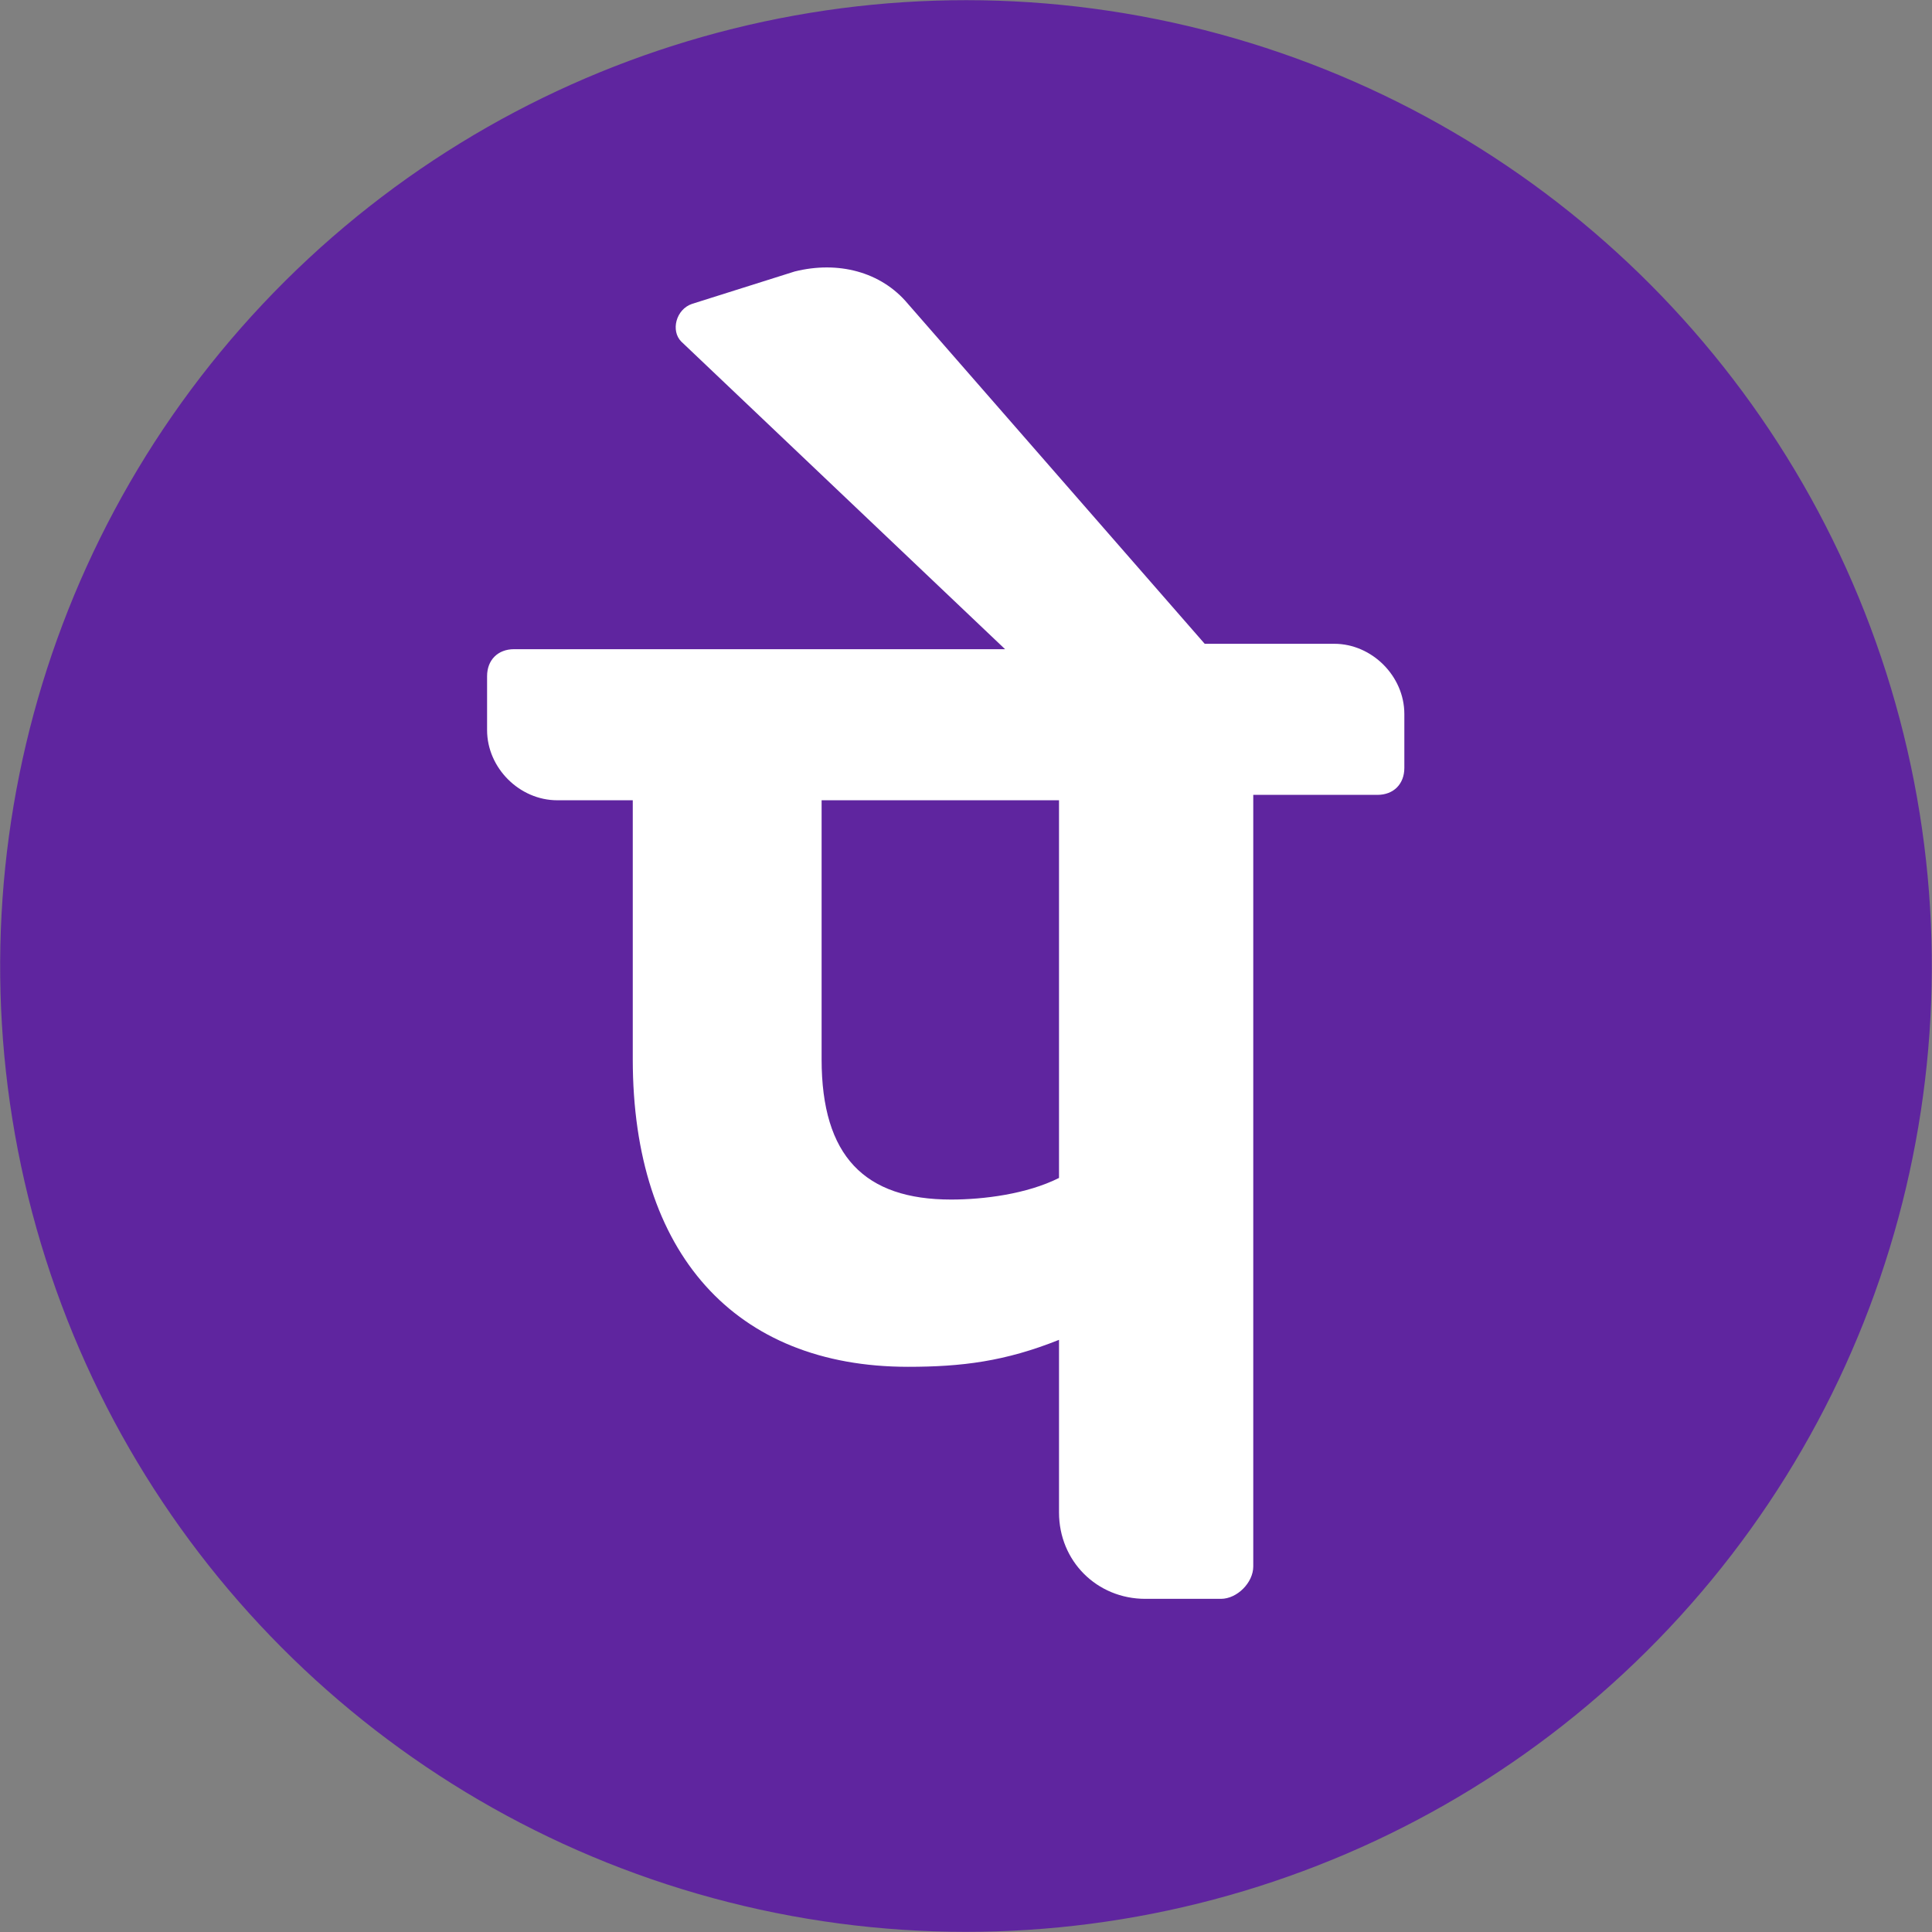
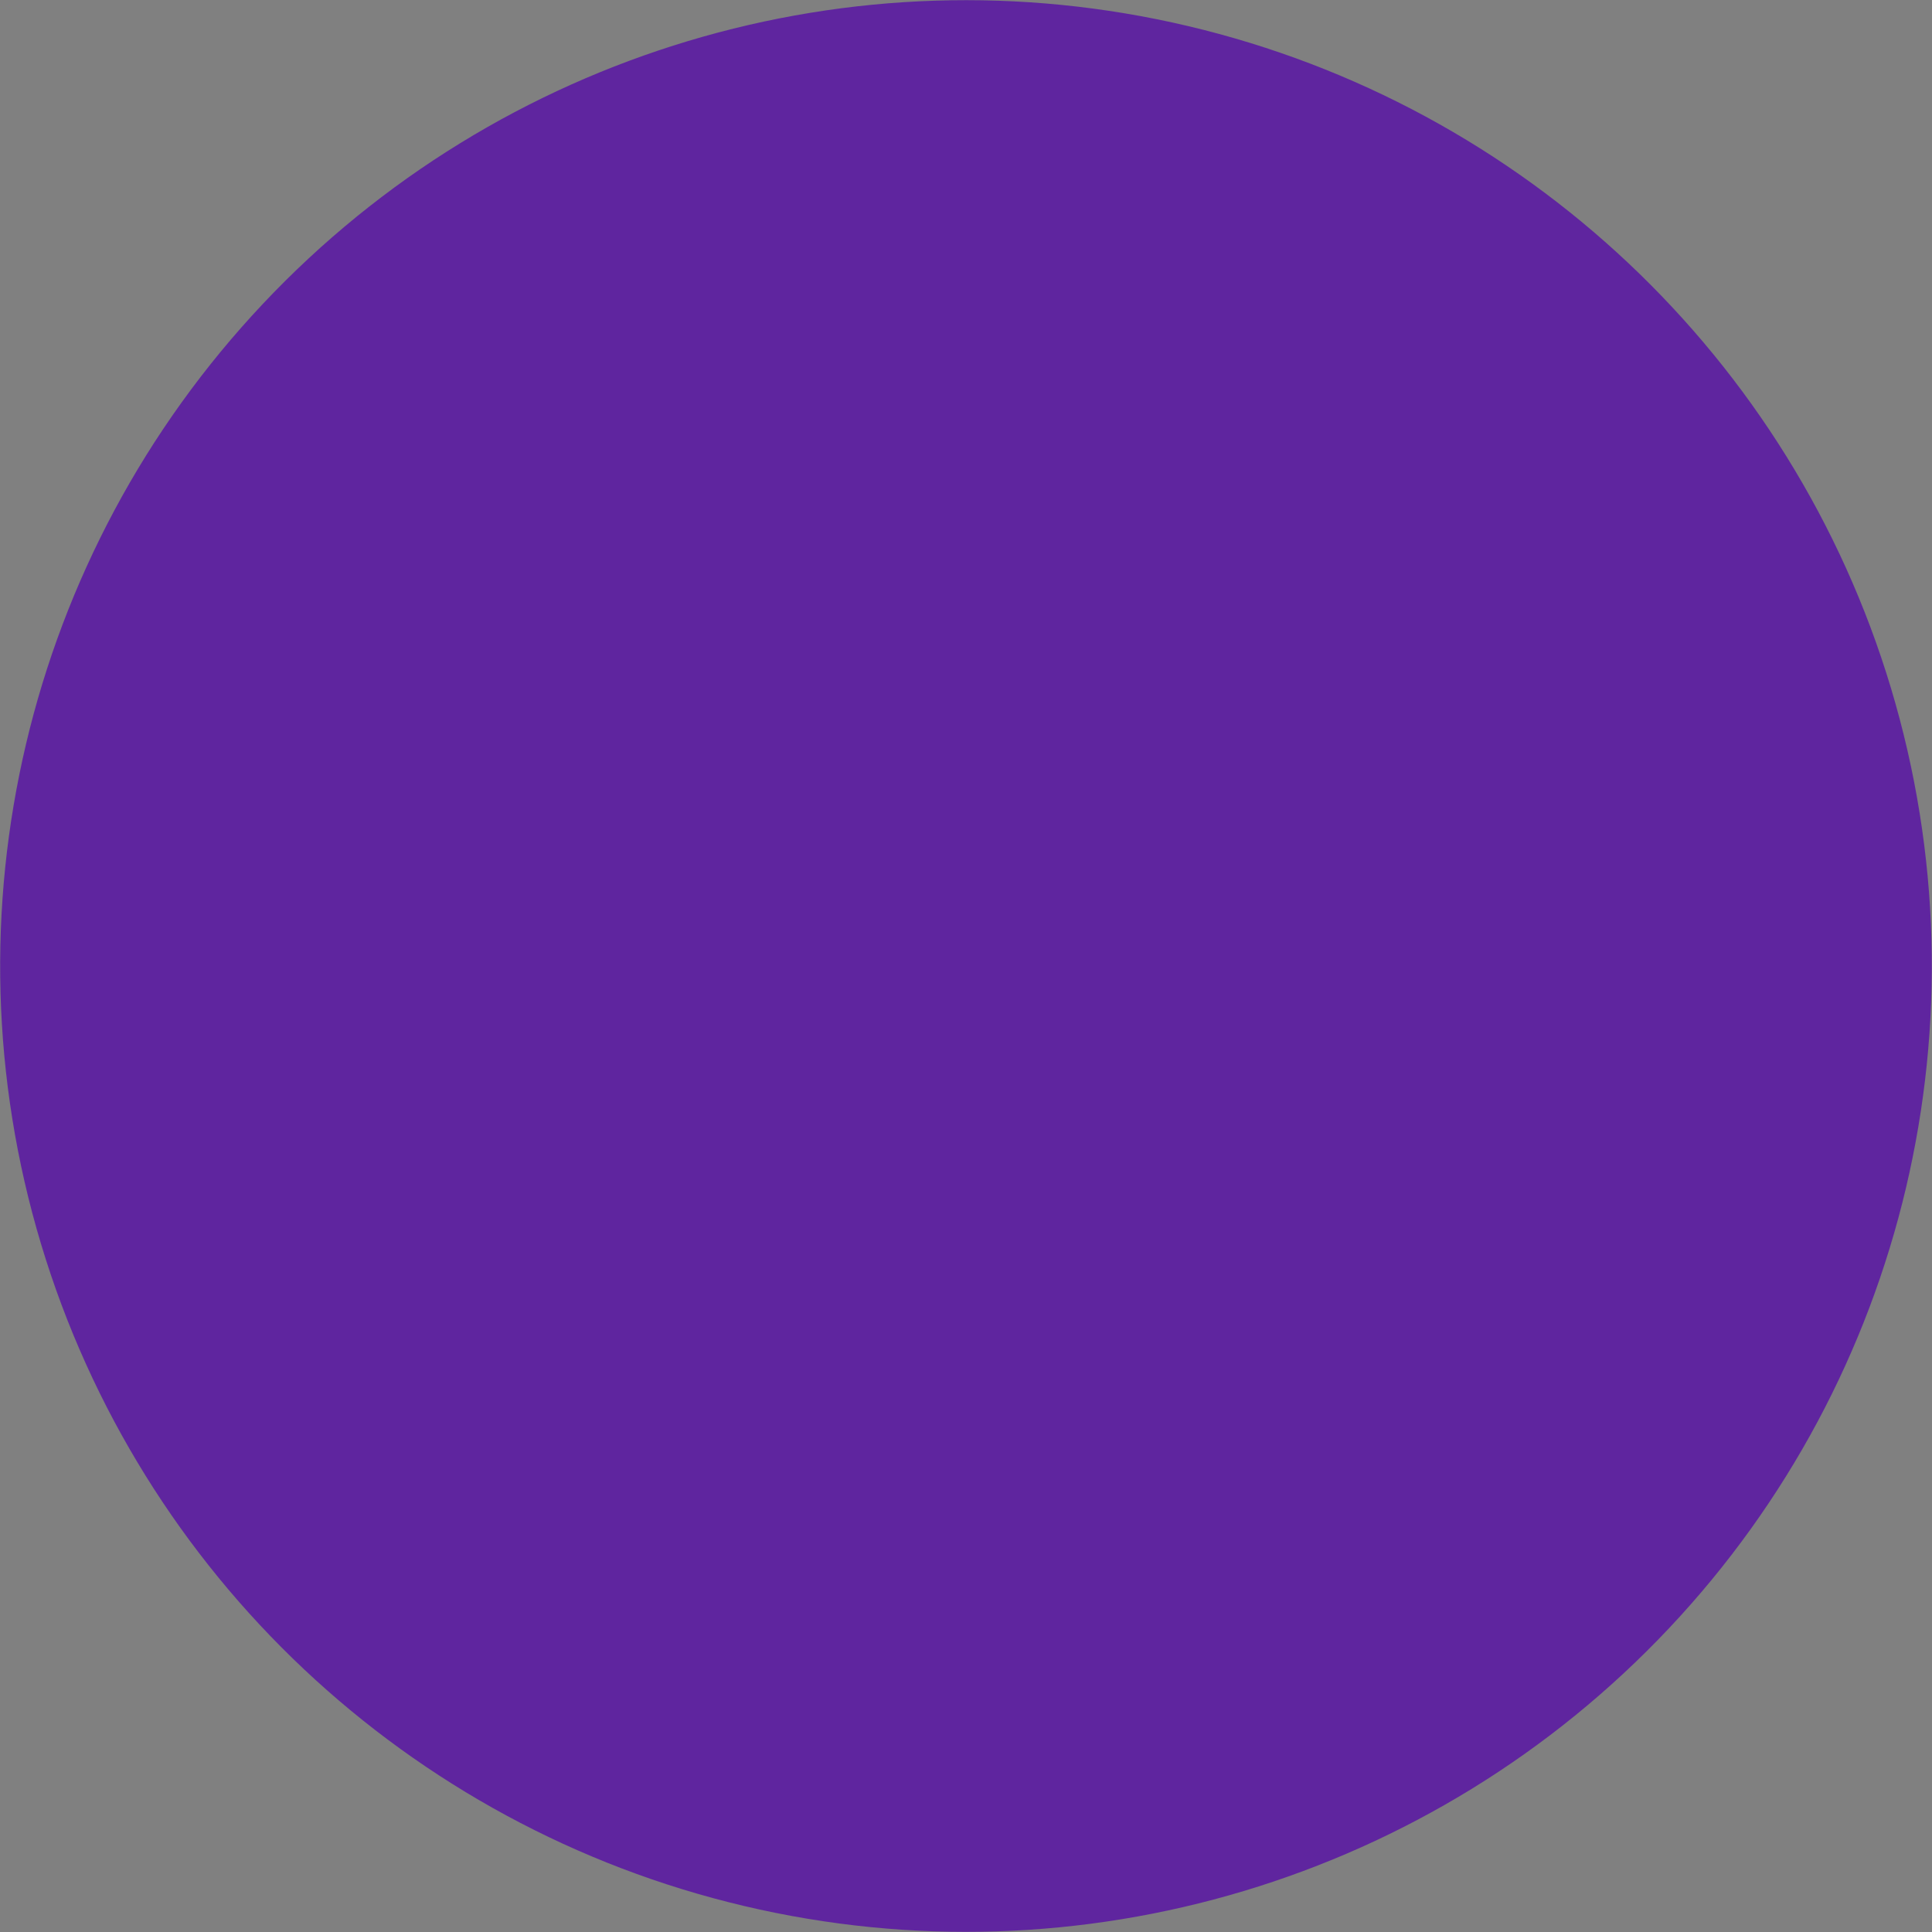
<svg xmlns="http://www.w3.org/2000/svg" stroke-miterlimit="2" stroke-linejoin="round" clip-rule="evenodd" fill-rule="evenodd" viewBox="0 0 512 512">
  <rect x="0" y="0" width="512" height="512" fill="#808080" stroke="none" />
  <circle transform="rotate(-76.714 -48.435 5.641) scale(8.568)" fill="#5f259f" r="29.873" cy="41.954" cx="-25.926" />
-   <path fill-rule="nonzero" fill="#fff" d="M372.164 189.203c0-10.008-8.576-18.593-18.584-18.593h-34.323l-78.638-90.084c-7.154-8.577-18.592-11.439-30.03-8.577l-27.17 8.577c-4.292 1.43-5.723 7.154-2.862 10.007l85.8 81.508H136.236c-4.293 0-7.154 2.861-7.154 7.154v14.292c0 10.016 8.585 18.592 18.592 18.592h20.015v68.639c0 51.476 27.17 81.499 72.931 81.499 14.292 0 25.739-1.431 40.03-7.146v45.753c0 12.87 10.016 22.886 22.885 22.886h20.015c4.293 0 8.577-4.293 8.577-8.586V210.648h32.893c4.292 0 7.145-2.861 7.145-7.145v-14.3zM280.65 312.17c-8.576 4.292-20.015 5.723-28.591 5.723-22.886 0-34.324-11.438-34.324-37.176v-68.639h62.915v100.092z" />
</svg>